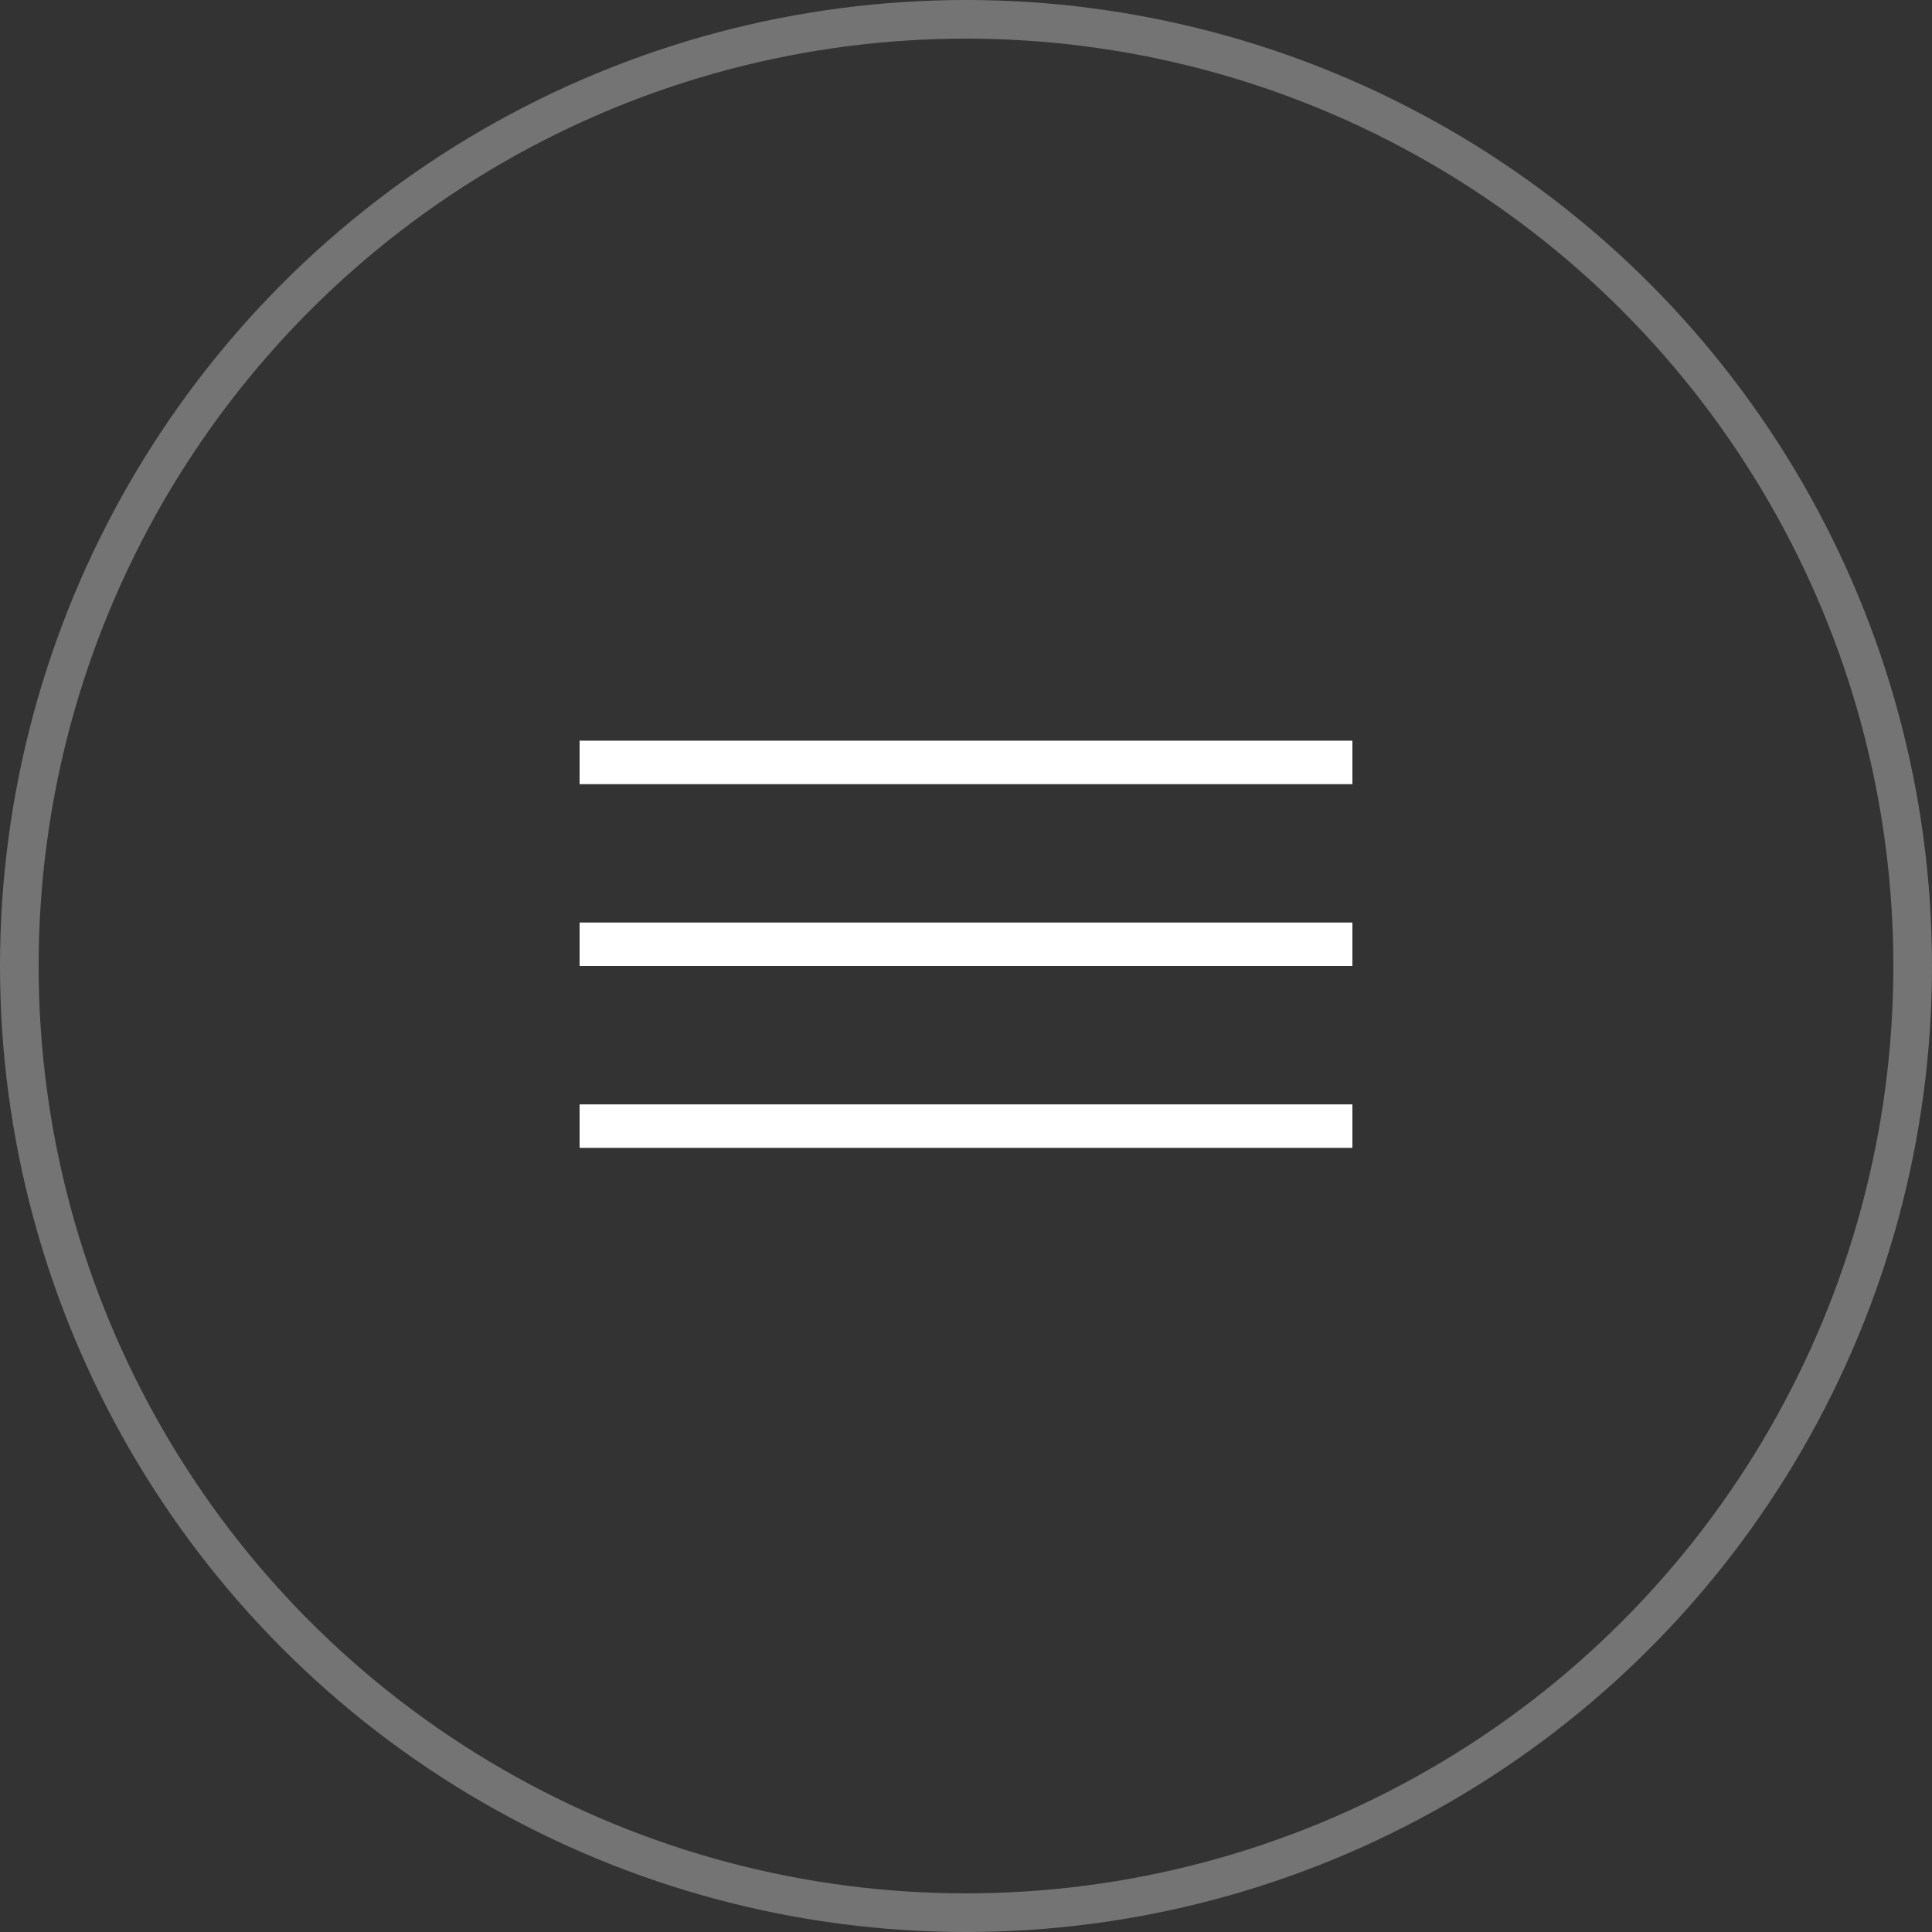
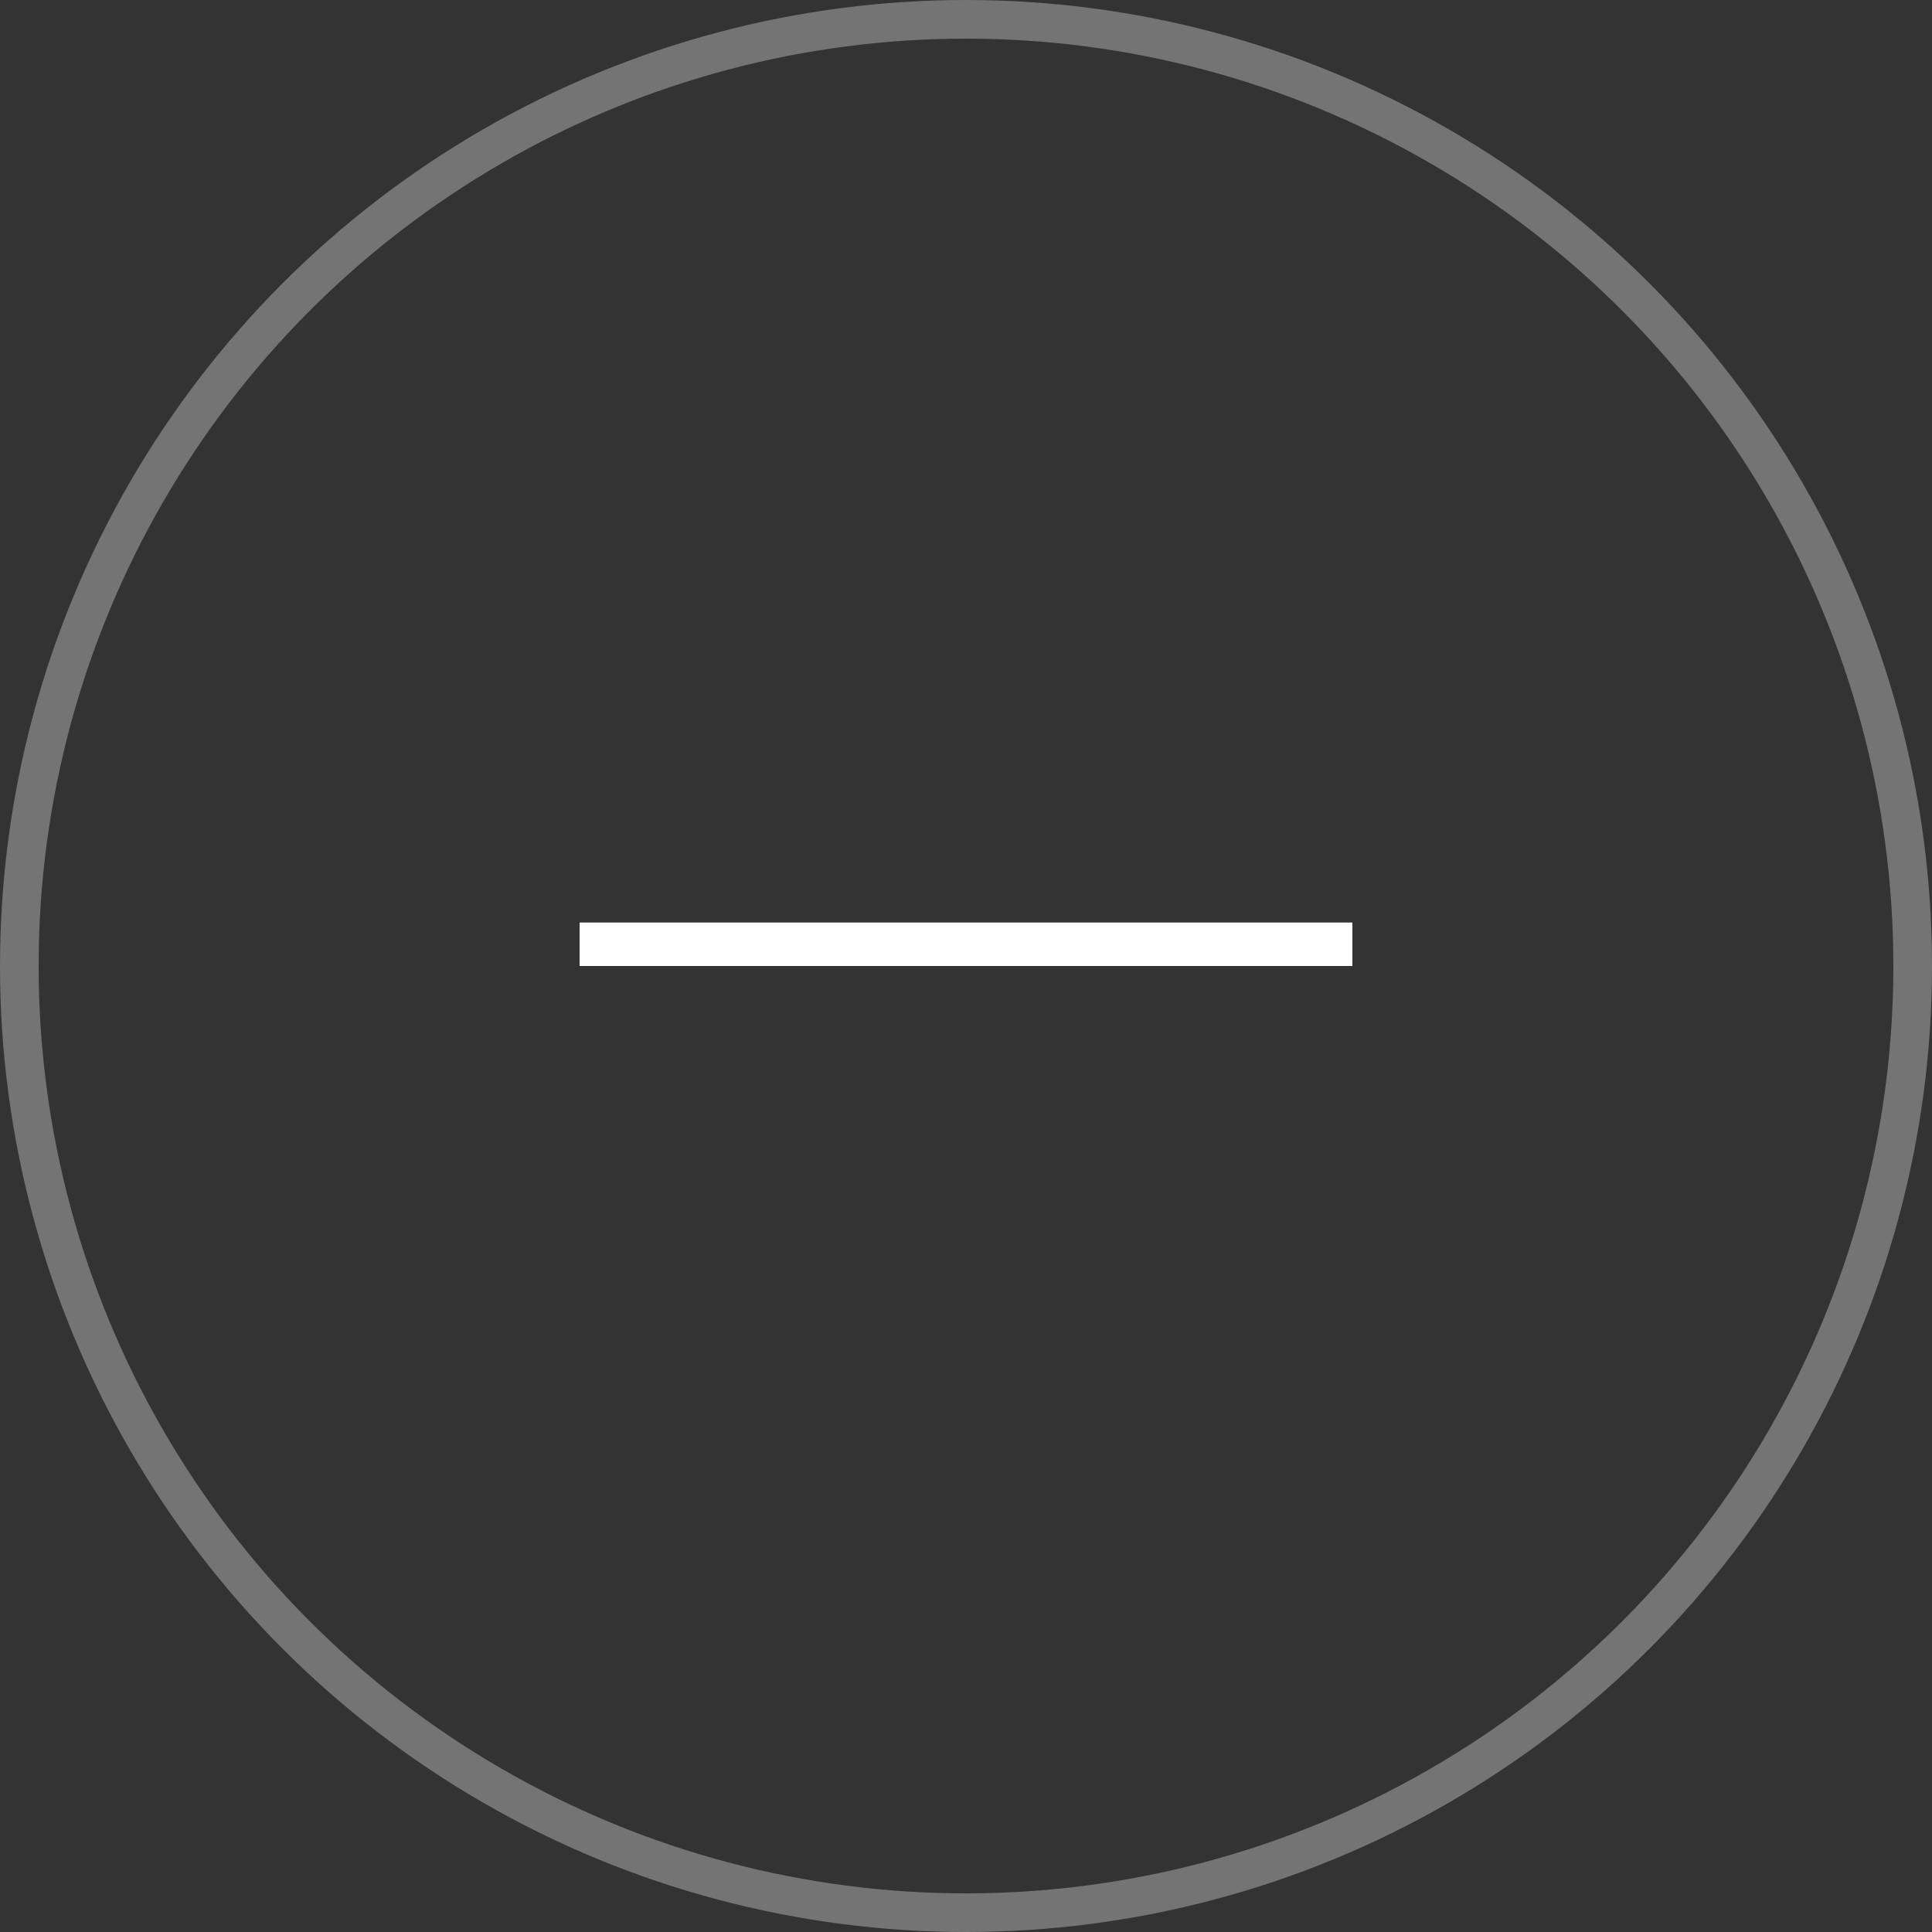
<svg xmlns="http://www.w3.org/2000/svg" width="40" height="40" viewBox="0 0 40 40" fill="none">
  <rect x="0" y="0" width="40" height="40" fill="#333333" stroke="none" />
  <circle cx="20" cy="20" r="19.6" stroke="white" stroke-opacity="0.32" stroke-width="0.8" />
-   <line x1="12" y1="15.785" x2="28" y2="15.785" stroke="white" stroke-width="0.9" />
  <line x1="12" y1="19.55" x2="28" y2="19.55" stroke="white" stroke-width="0.9" />
-   <line x1="12" y1="23.315" x2="28" y2="23.315" stroke="white" stroke-width="0.9" />
</svg>